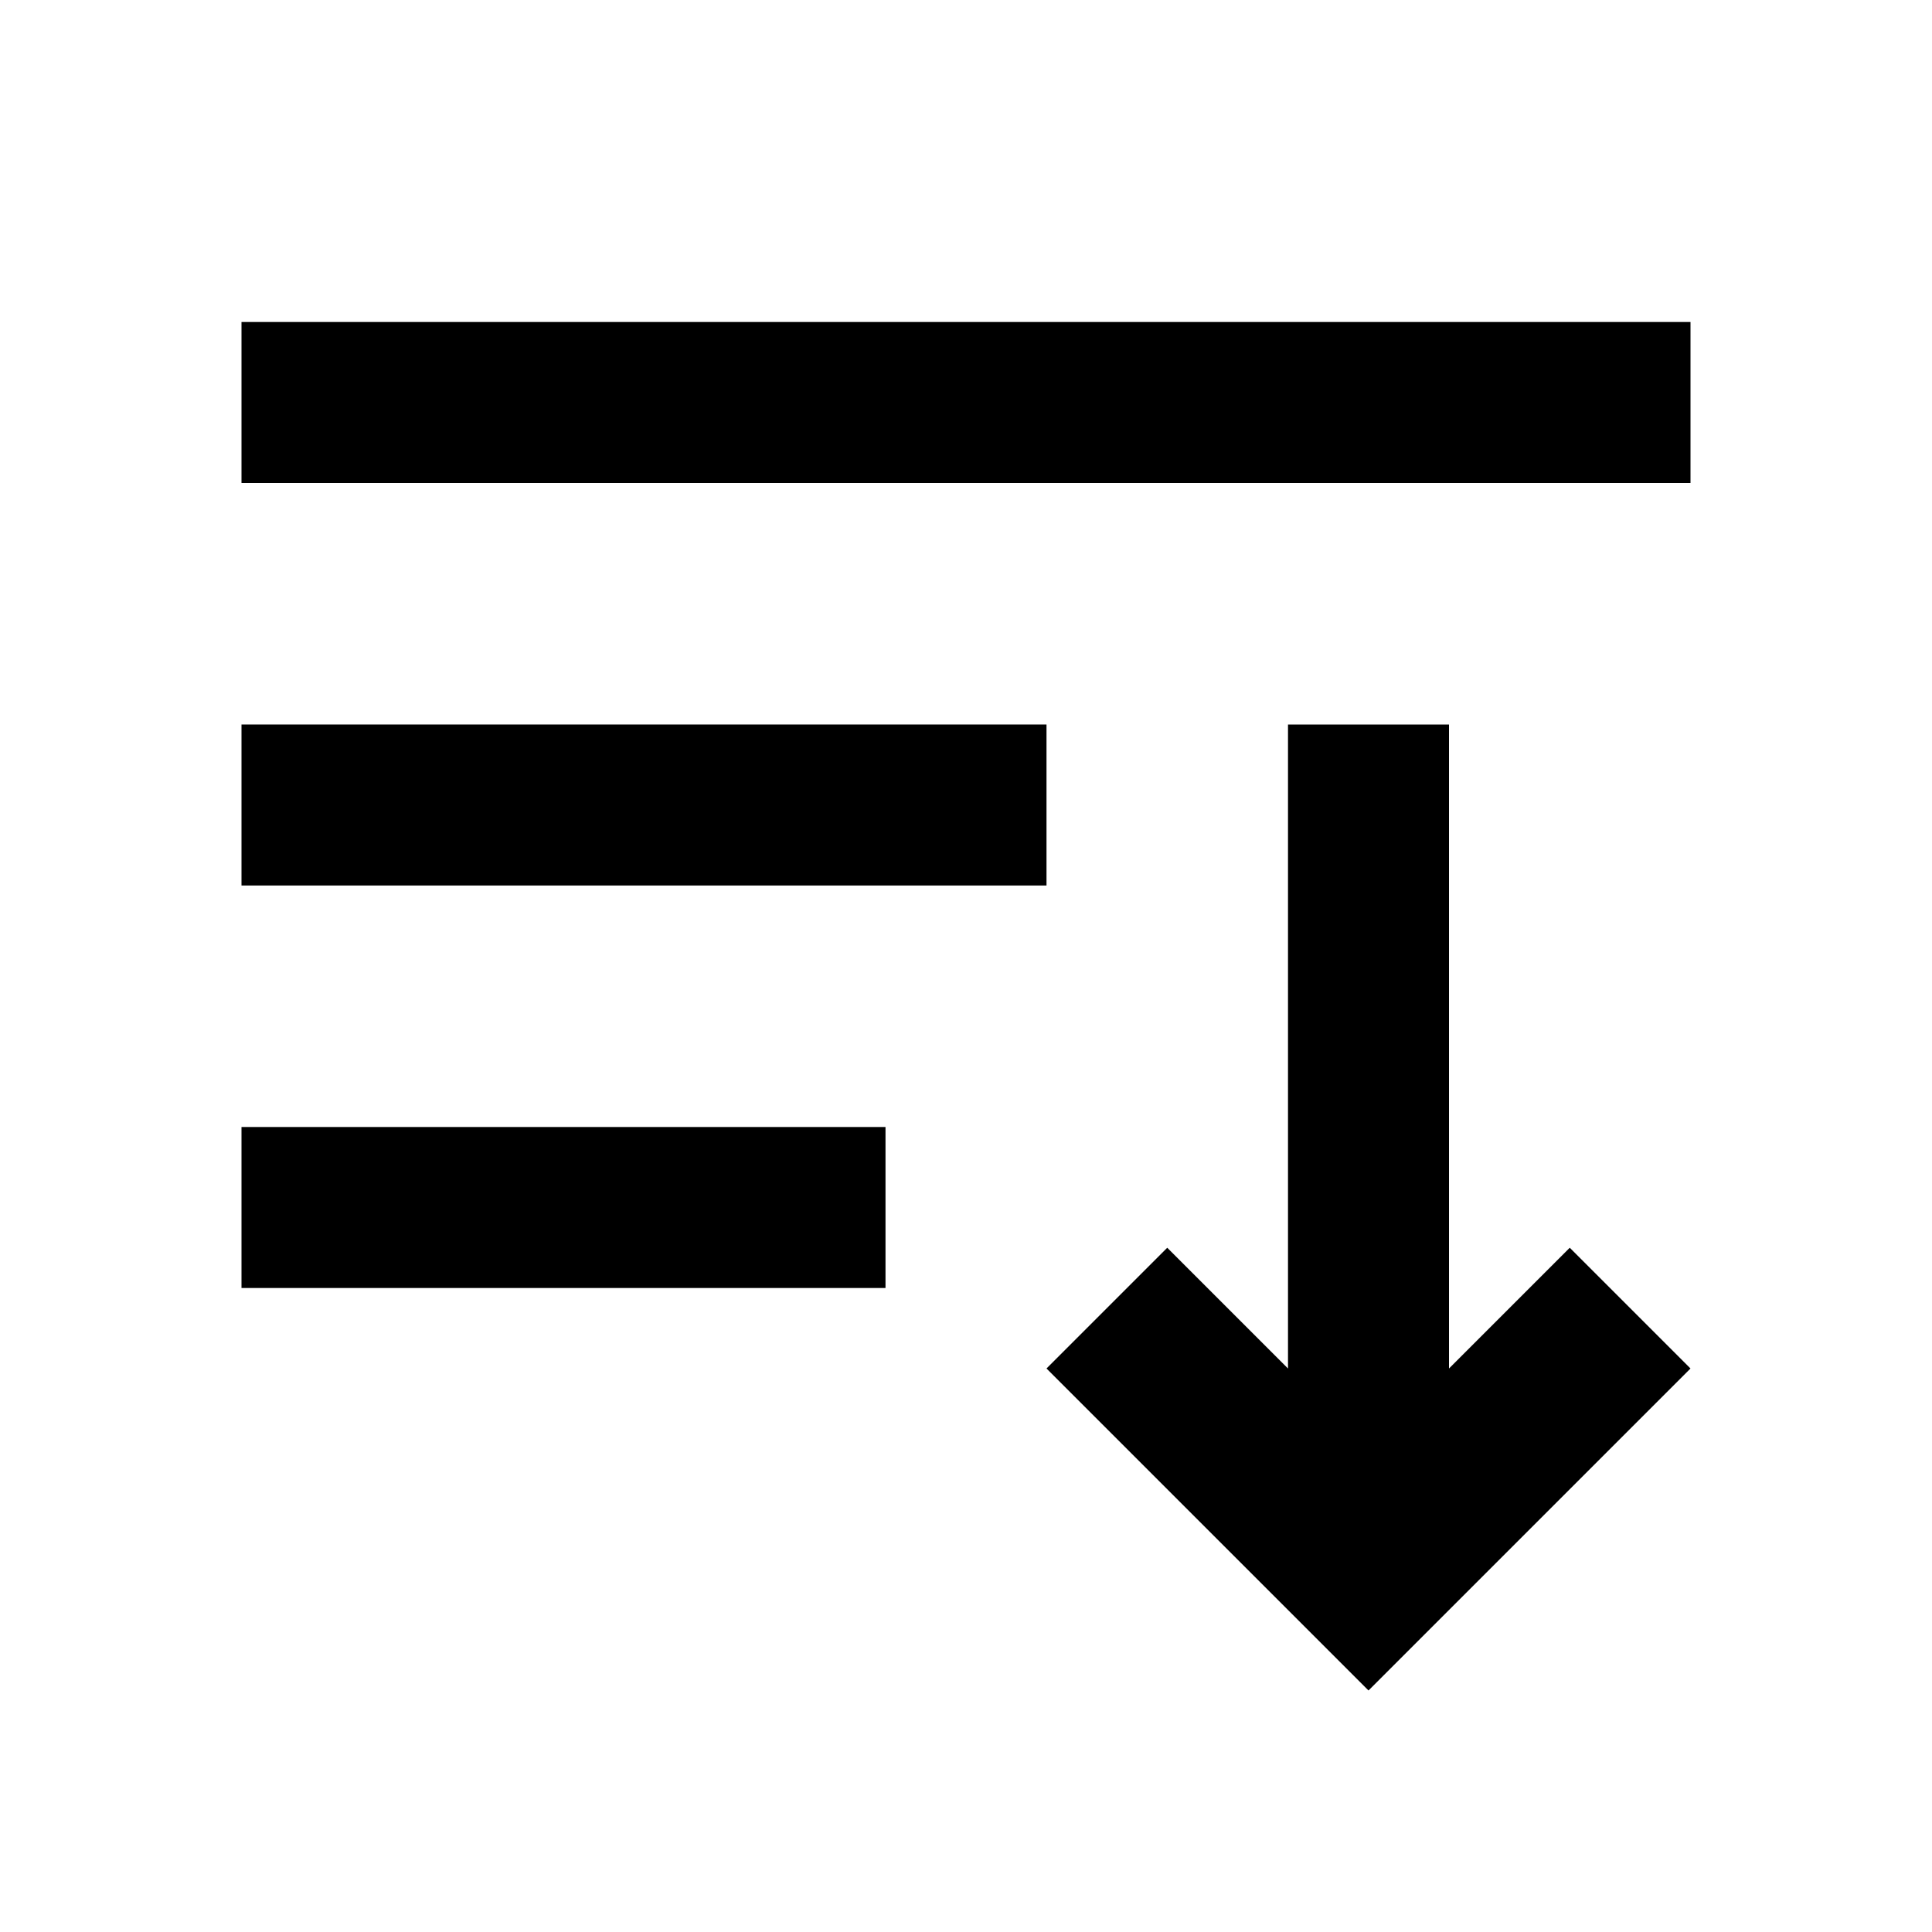
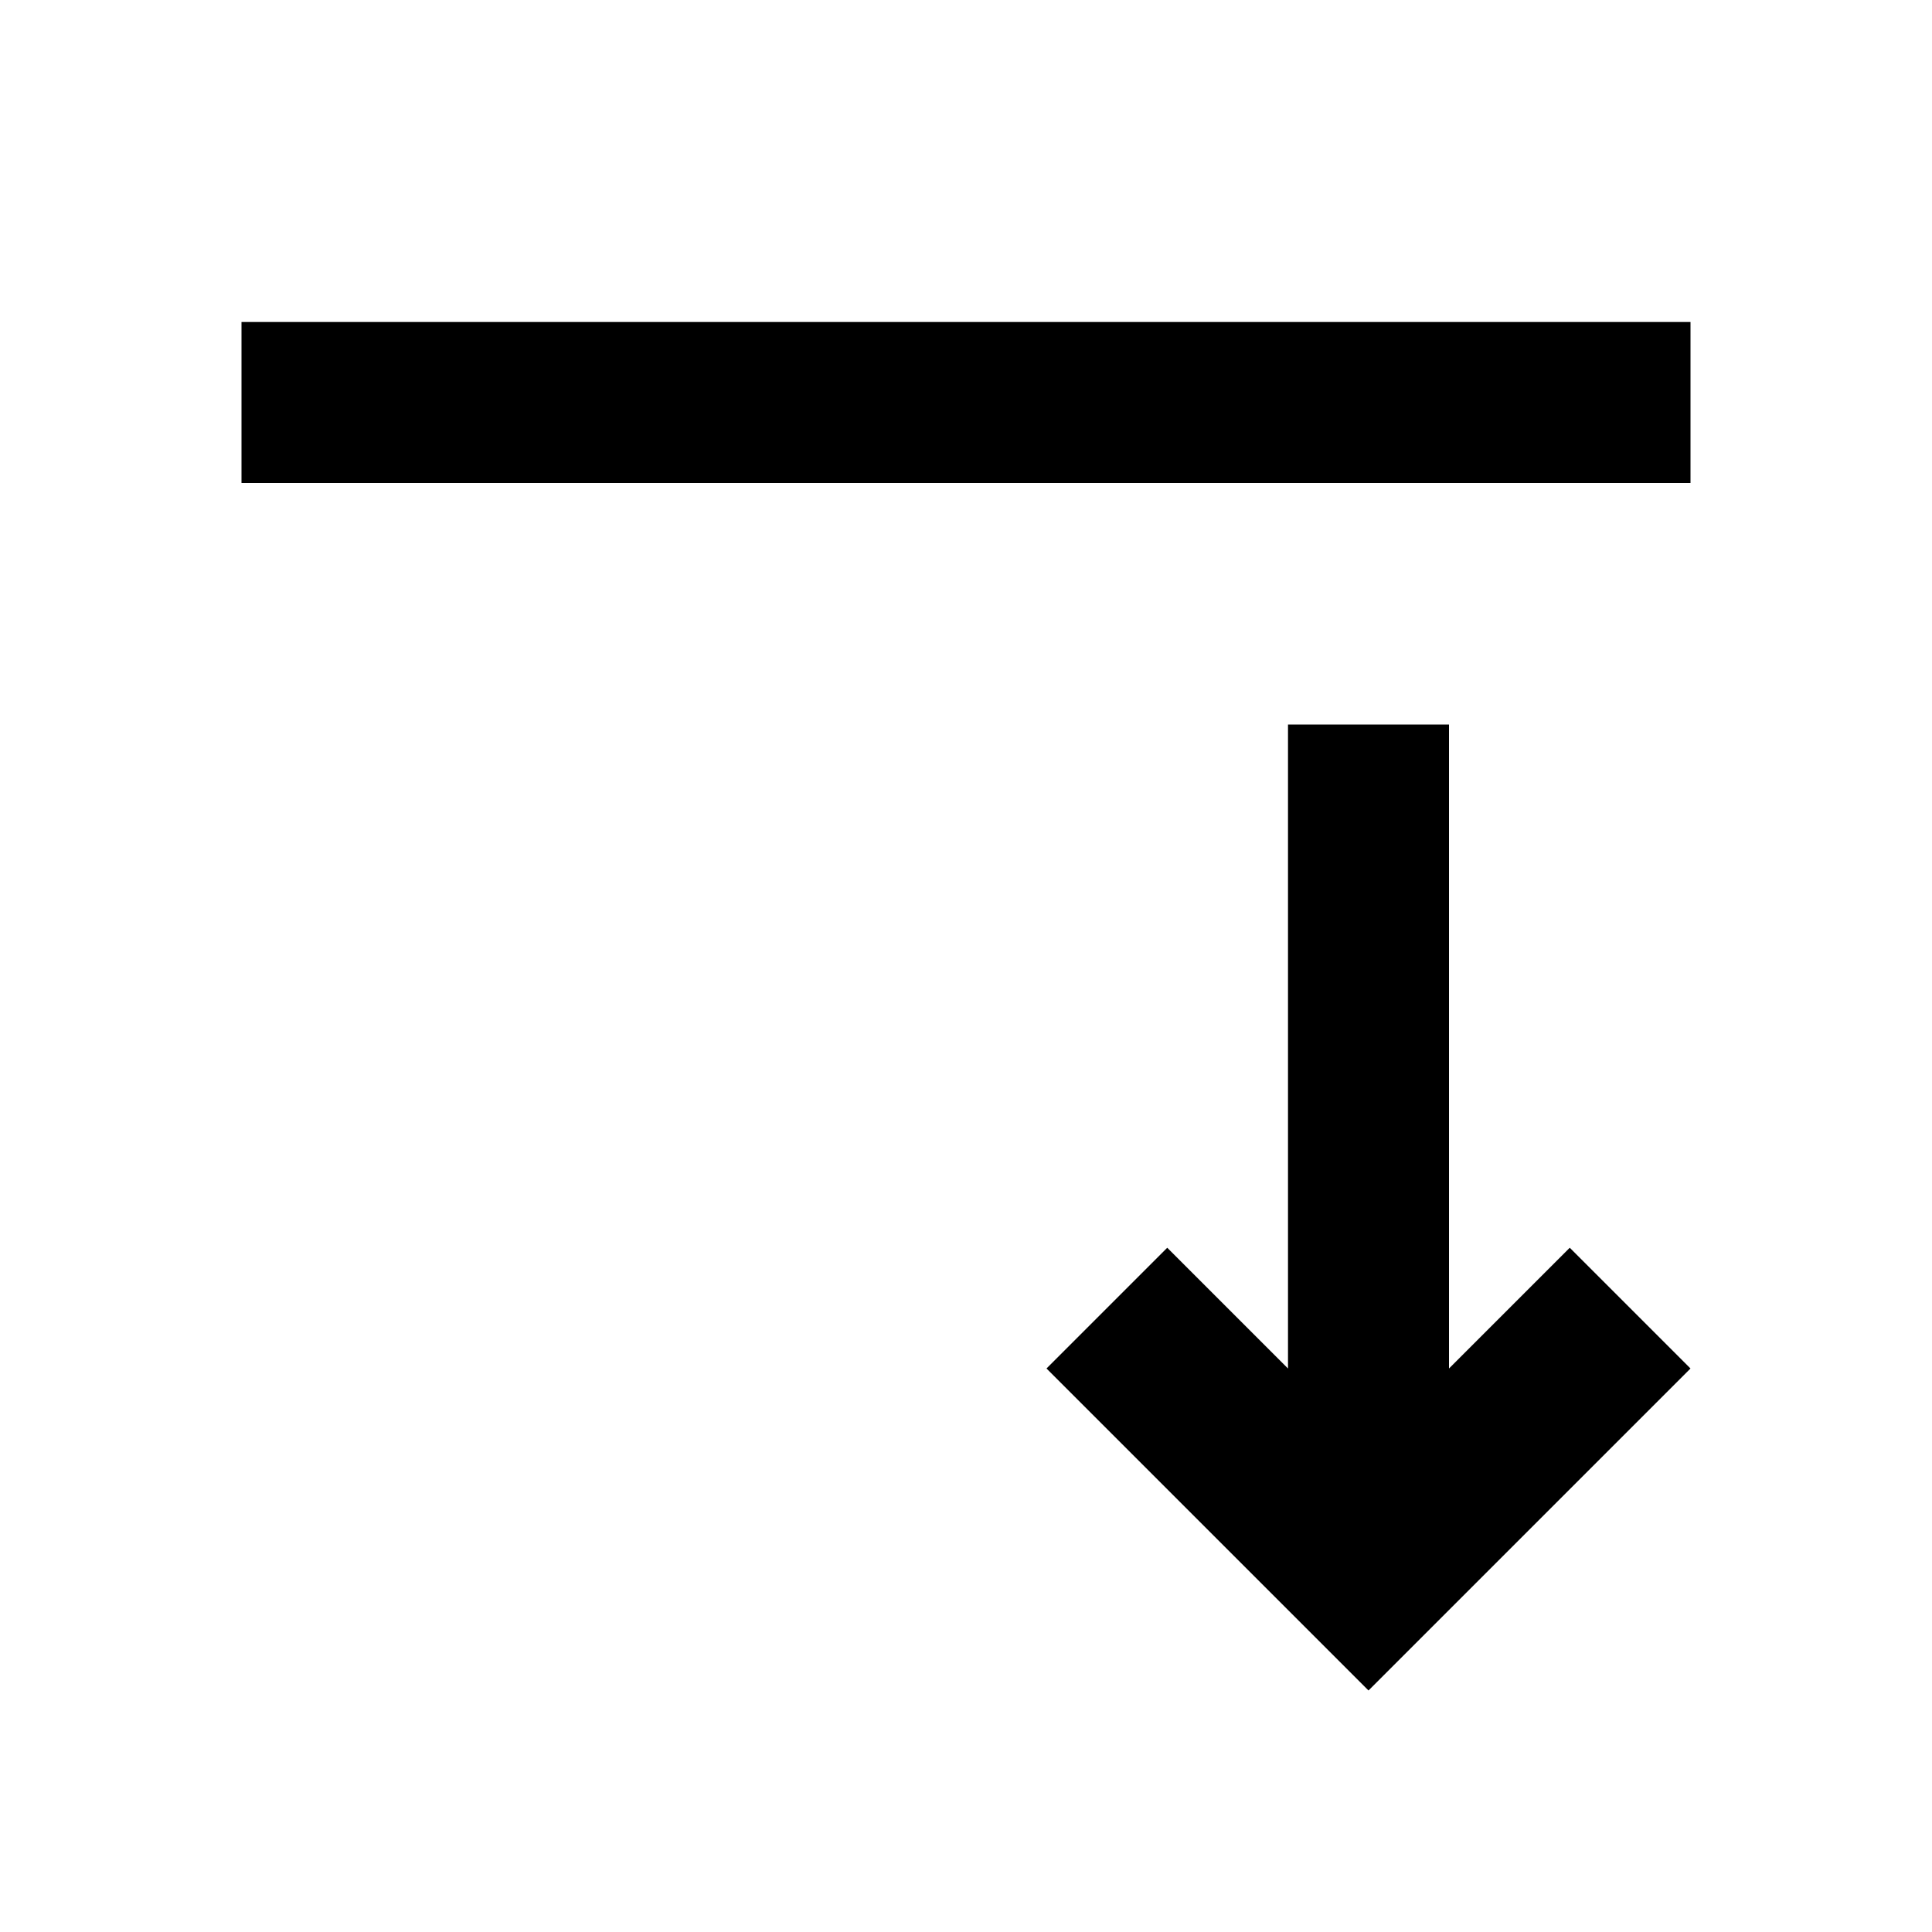
<svg xmlns="http://www.w3.org/2000/svg" width="24" height="24" viewBox="0 0 24 24" fill="none">
-   <path d="M3 16V14H11V16H3Z" fill="black" />
-   <path d="M3 11V9H13V11H3Z" fill="black" />
  <path d="M3 6V4H21V6H3Z" fill="black" />
  <path d="M16 9H18V17L19.5 15.5L21 17L17 21L13 17L14.5 15.5L16 17V9Z" fill="black" />
</svg>